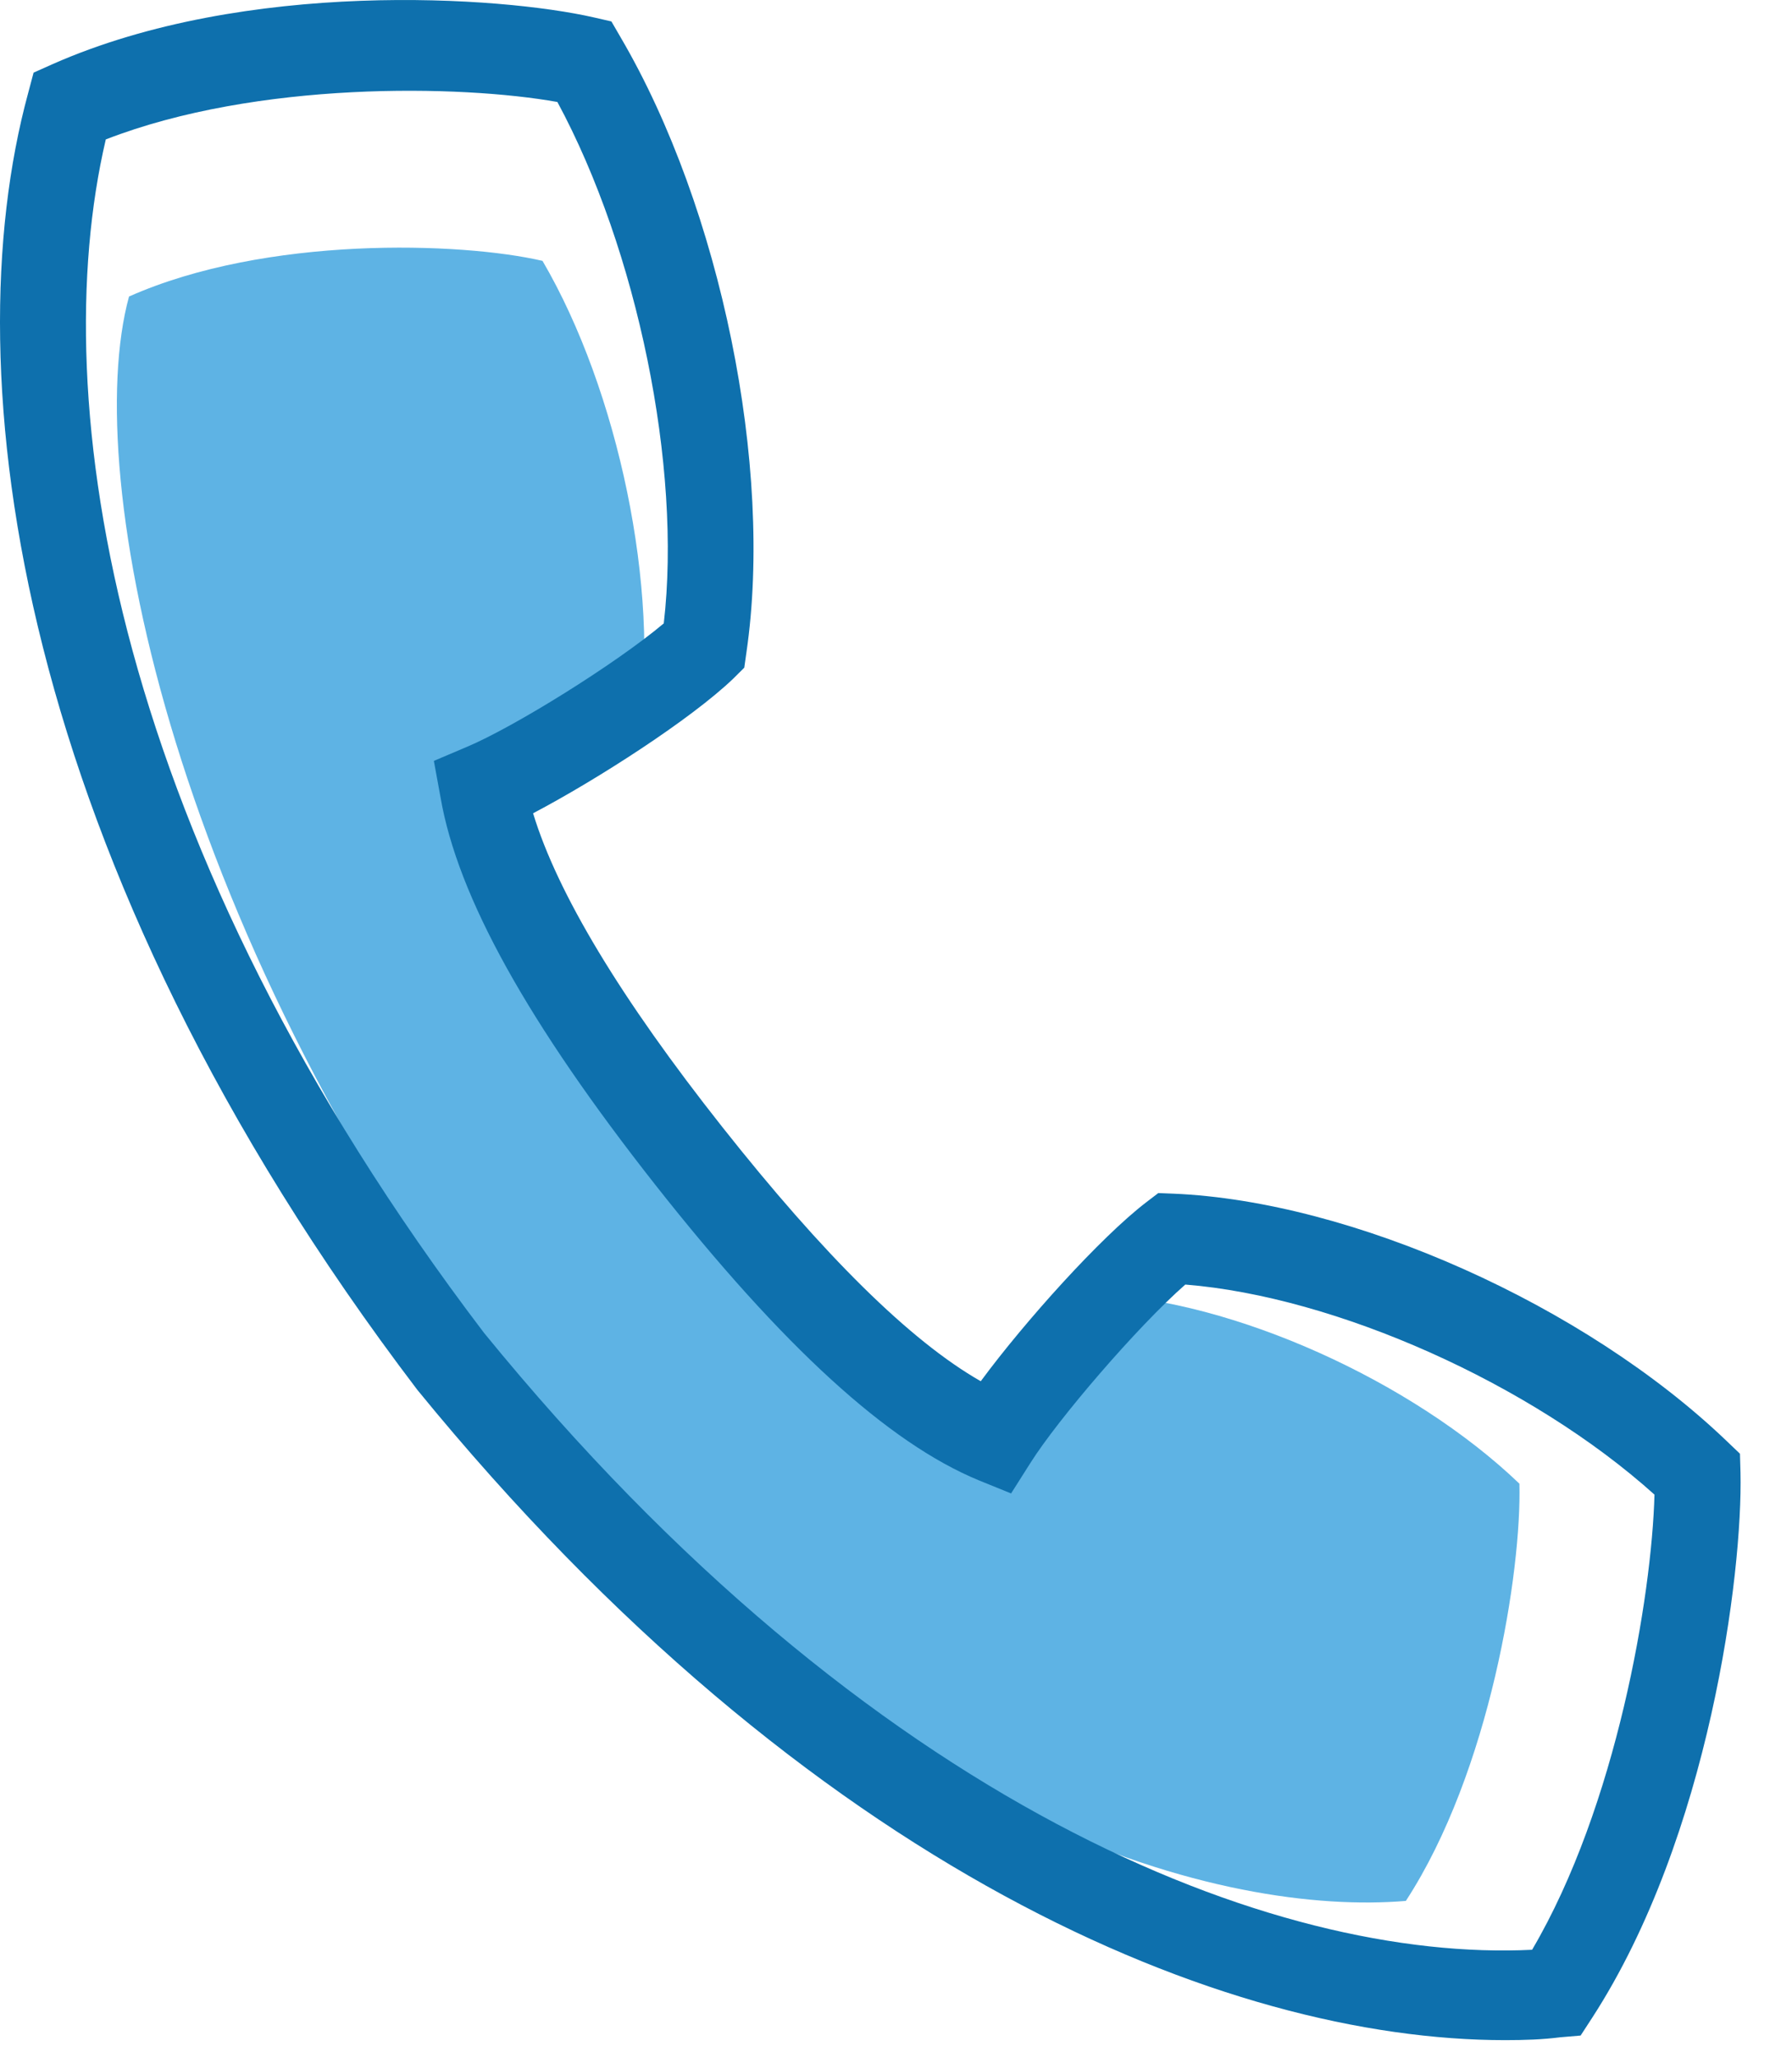
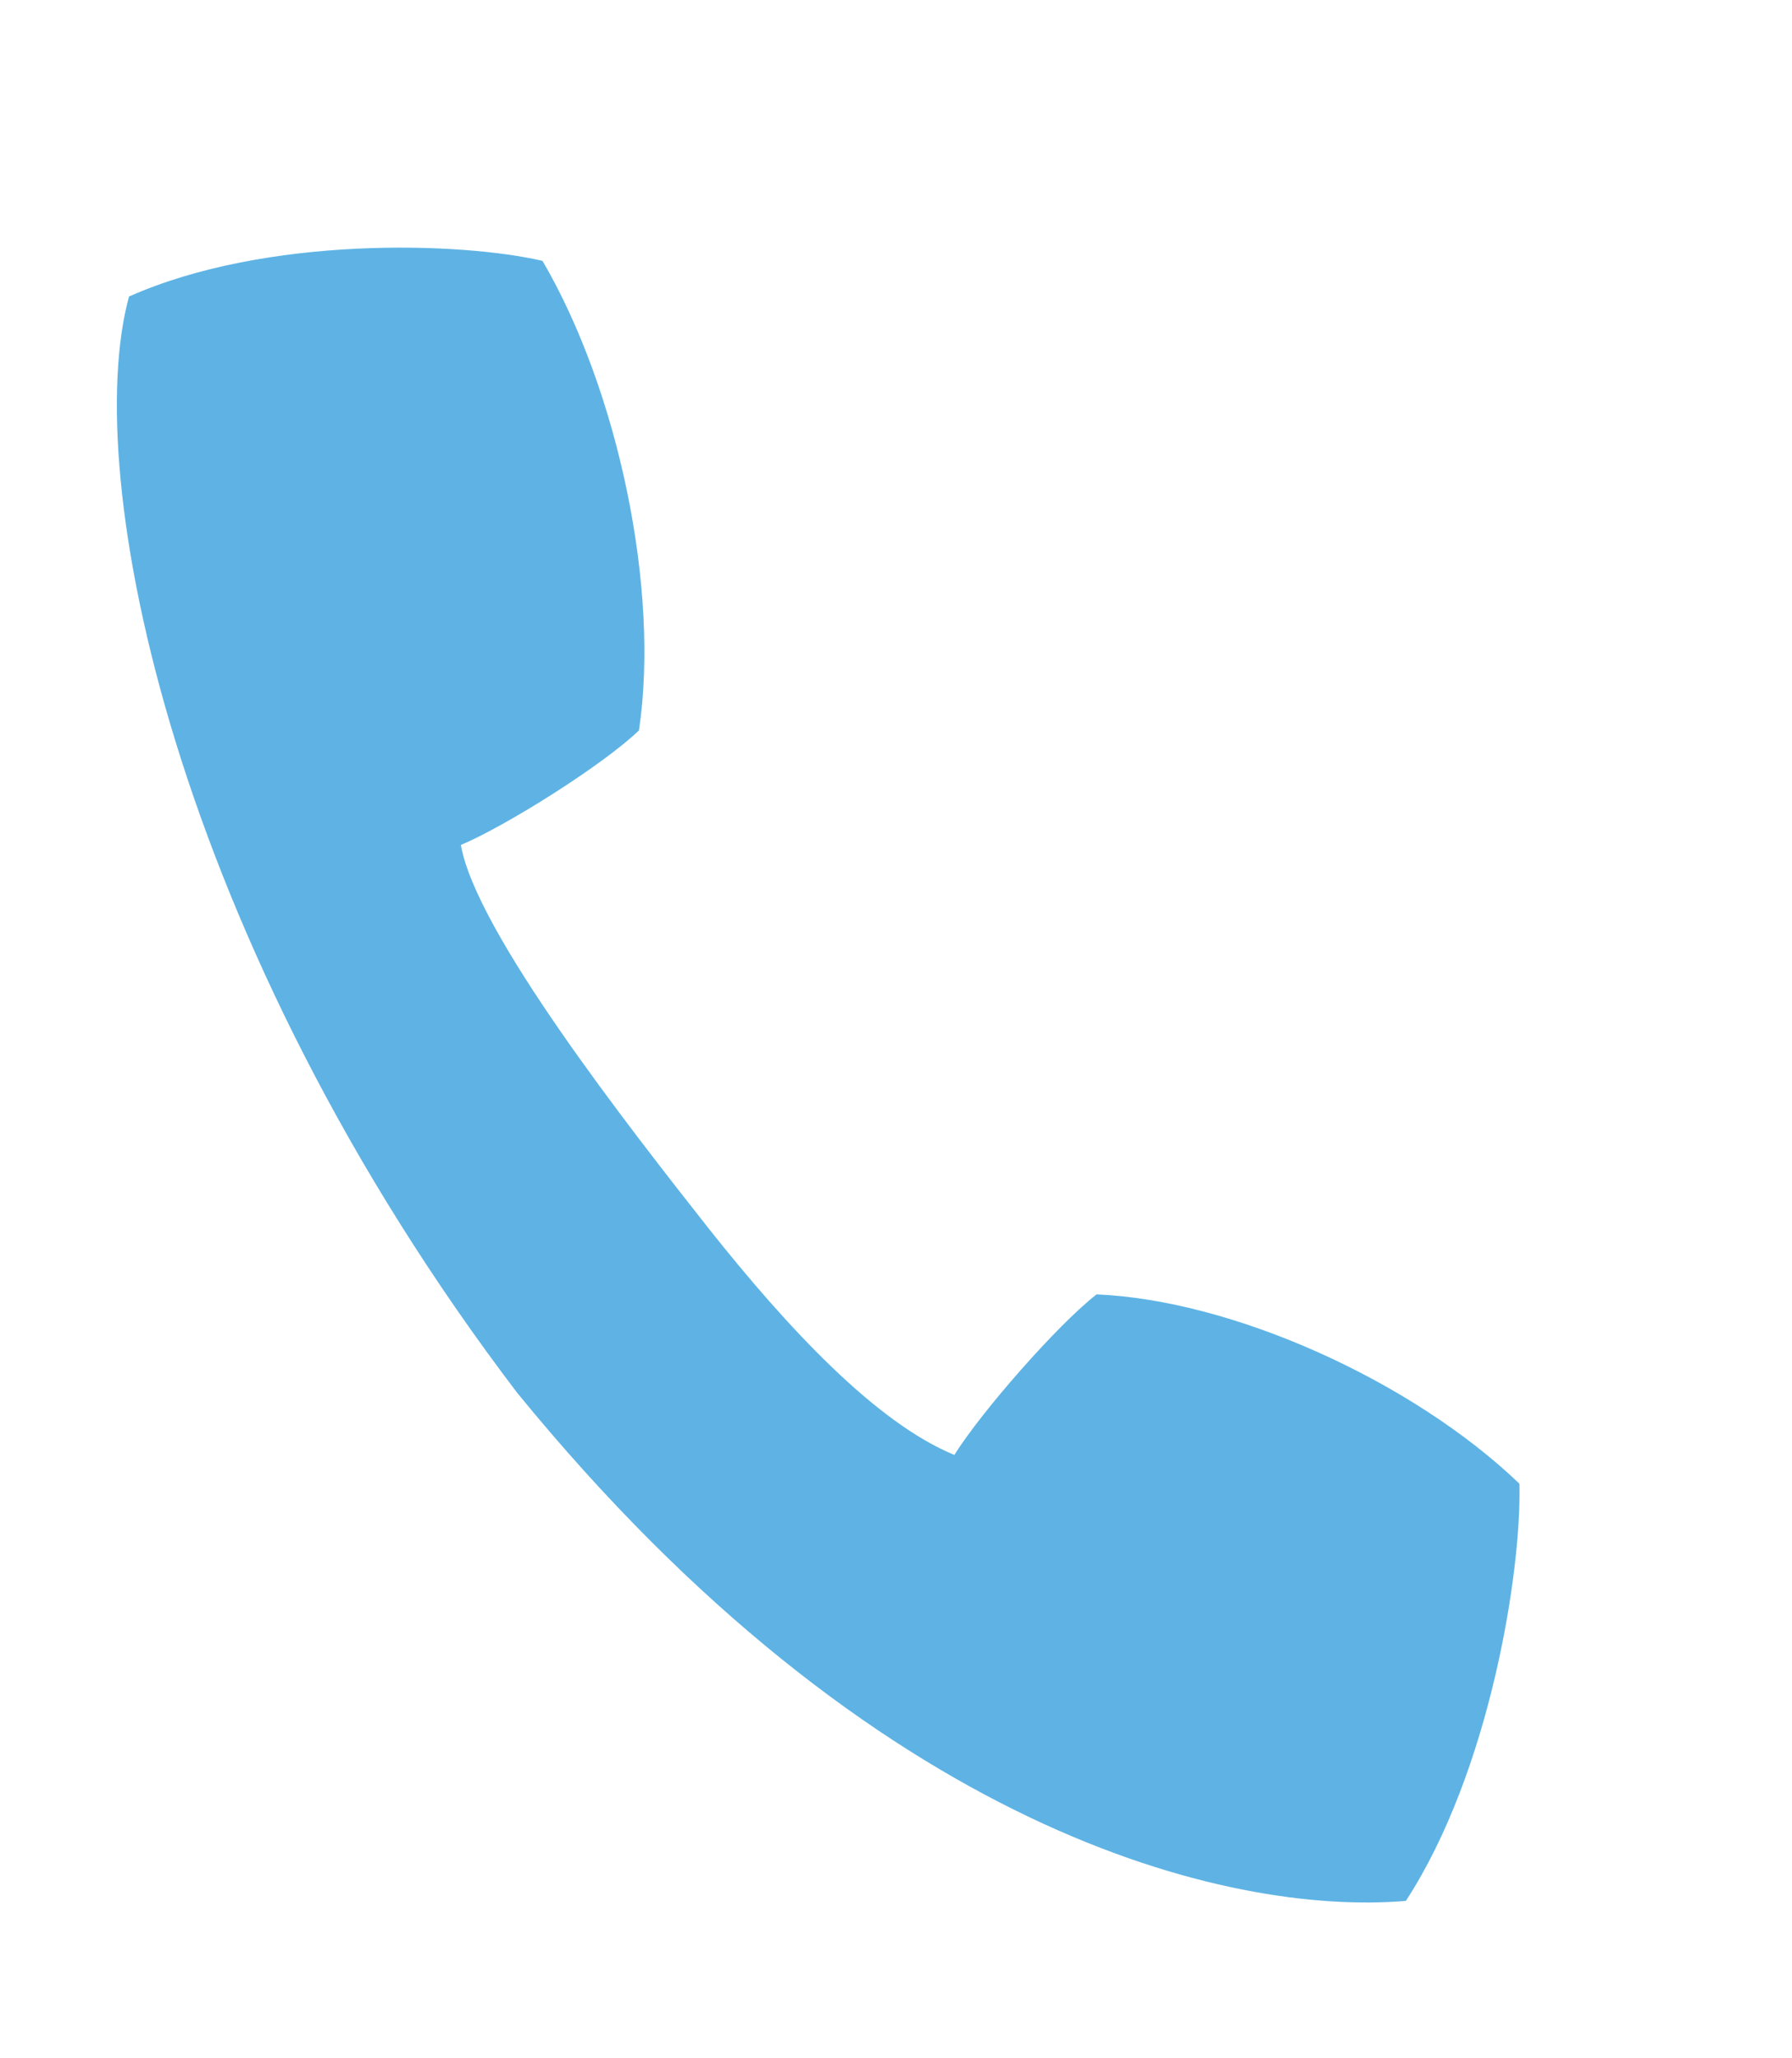
<svg xmlns="http://www.w3.org/2000/svg" width="27" height="31" viewBox="0 0 27 31" fill="none">
  <path d="M22.893 22.346C21.274 20.795 18.574 19.582 16.522 19.495C15.932 19.954 14.786 21.263 14.379 21.913C13.199 21.428 11.87 20.006 10.674 18.498C9.486 16.99 7.169 14.035 6.944 12.726C7.625 12.44 9.087 11.521 9.627 11.001C9.943 8.886 9.32 5.888 8.174 3.929C6.944 3.643 4.012 3.547 1.944 4.466C1.204 7.17 2.616 14.174 7.792 20.977C13.183 27.581 18.491 28.855 21.182 28.63C22.453 26.68 22.927 23.655 22.893 22.346Z" fill="#5EB3E4" />
-   <path d="M22.677 30.727C18.474 30.727 12.211 28.188 6.288 20.933C0.216 12.951 -0.723 5.618 0.423 1.406L0.506 1.094L0.797 0.964C3.704 -0.318 7.542 -0.058 8.946 0.262L9.212 0.323L9.353 0.566C10.865 3.148 11.654 7.04 11.247 9.822L11.214 10.056L11.048 10.221C10.416 10.827 9.004 11.738 8.032 12.249C8.398 13.454 9.353 15.04 10.882 16.973C12.41 18.905 13.714 20.197 14.777 20.803C15.442 19.902 16.58 18.637 17.27 18.108L17.452 17.969L17.677 17.978C20.376 18.091 23.882 19.659 26.017 21.705L26.216 21.895L26.224 22.181C26.258 23.681 25.759 27.659 23.99 30.389L23.815 30.658L23.508 30.684C23.242 30.718 22.968 30.727 22.677 30.727ZM1.594 2.1C0.672 6.035 1.694 12.717 7.293 20.075C13.116 27.217 19.213 29.557 23.084 29.366C24.355 27.208 24.887 24.045 24.928 22.511C23.068 20.838 20.127 19.529 17.859 19.347C17.137 19.98 15.94 21.375 15.525 22.034L15.234 22.493L14.744 22.294C13.382 21.731 11.795 20.283 9.876 17.848C7.958 15.412 6.894 13.506 6.637 12.006L6.537 11.46L7.027 11.252C7.733 10.957 9.27 10.004 10.001 9.389C10.275 7.031 9.602 3.764 8.398 1.536C6.944 1.276 3.871 1.216 1.594 2.1Z" fill="#0E70AD" />
</svg>